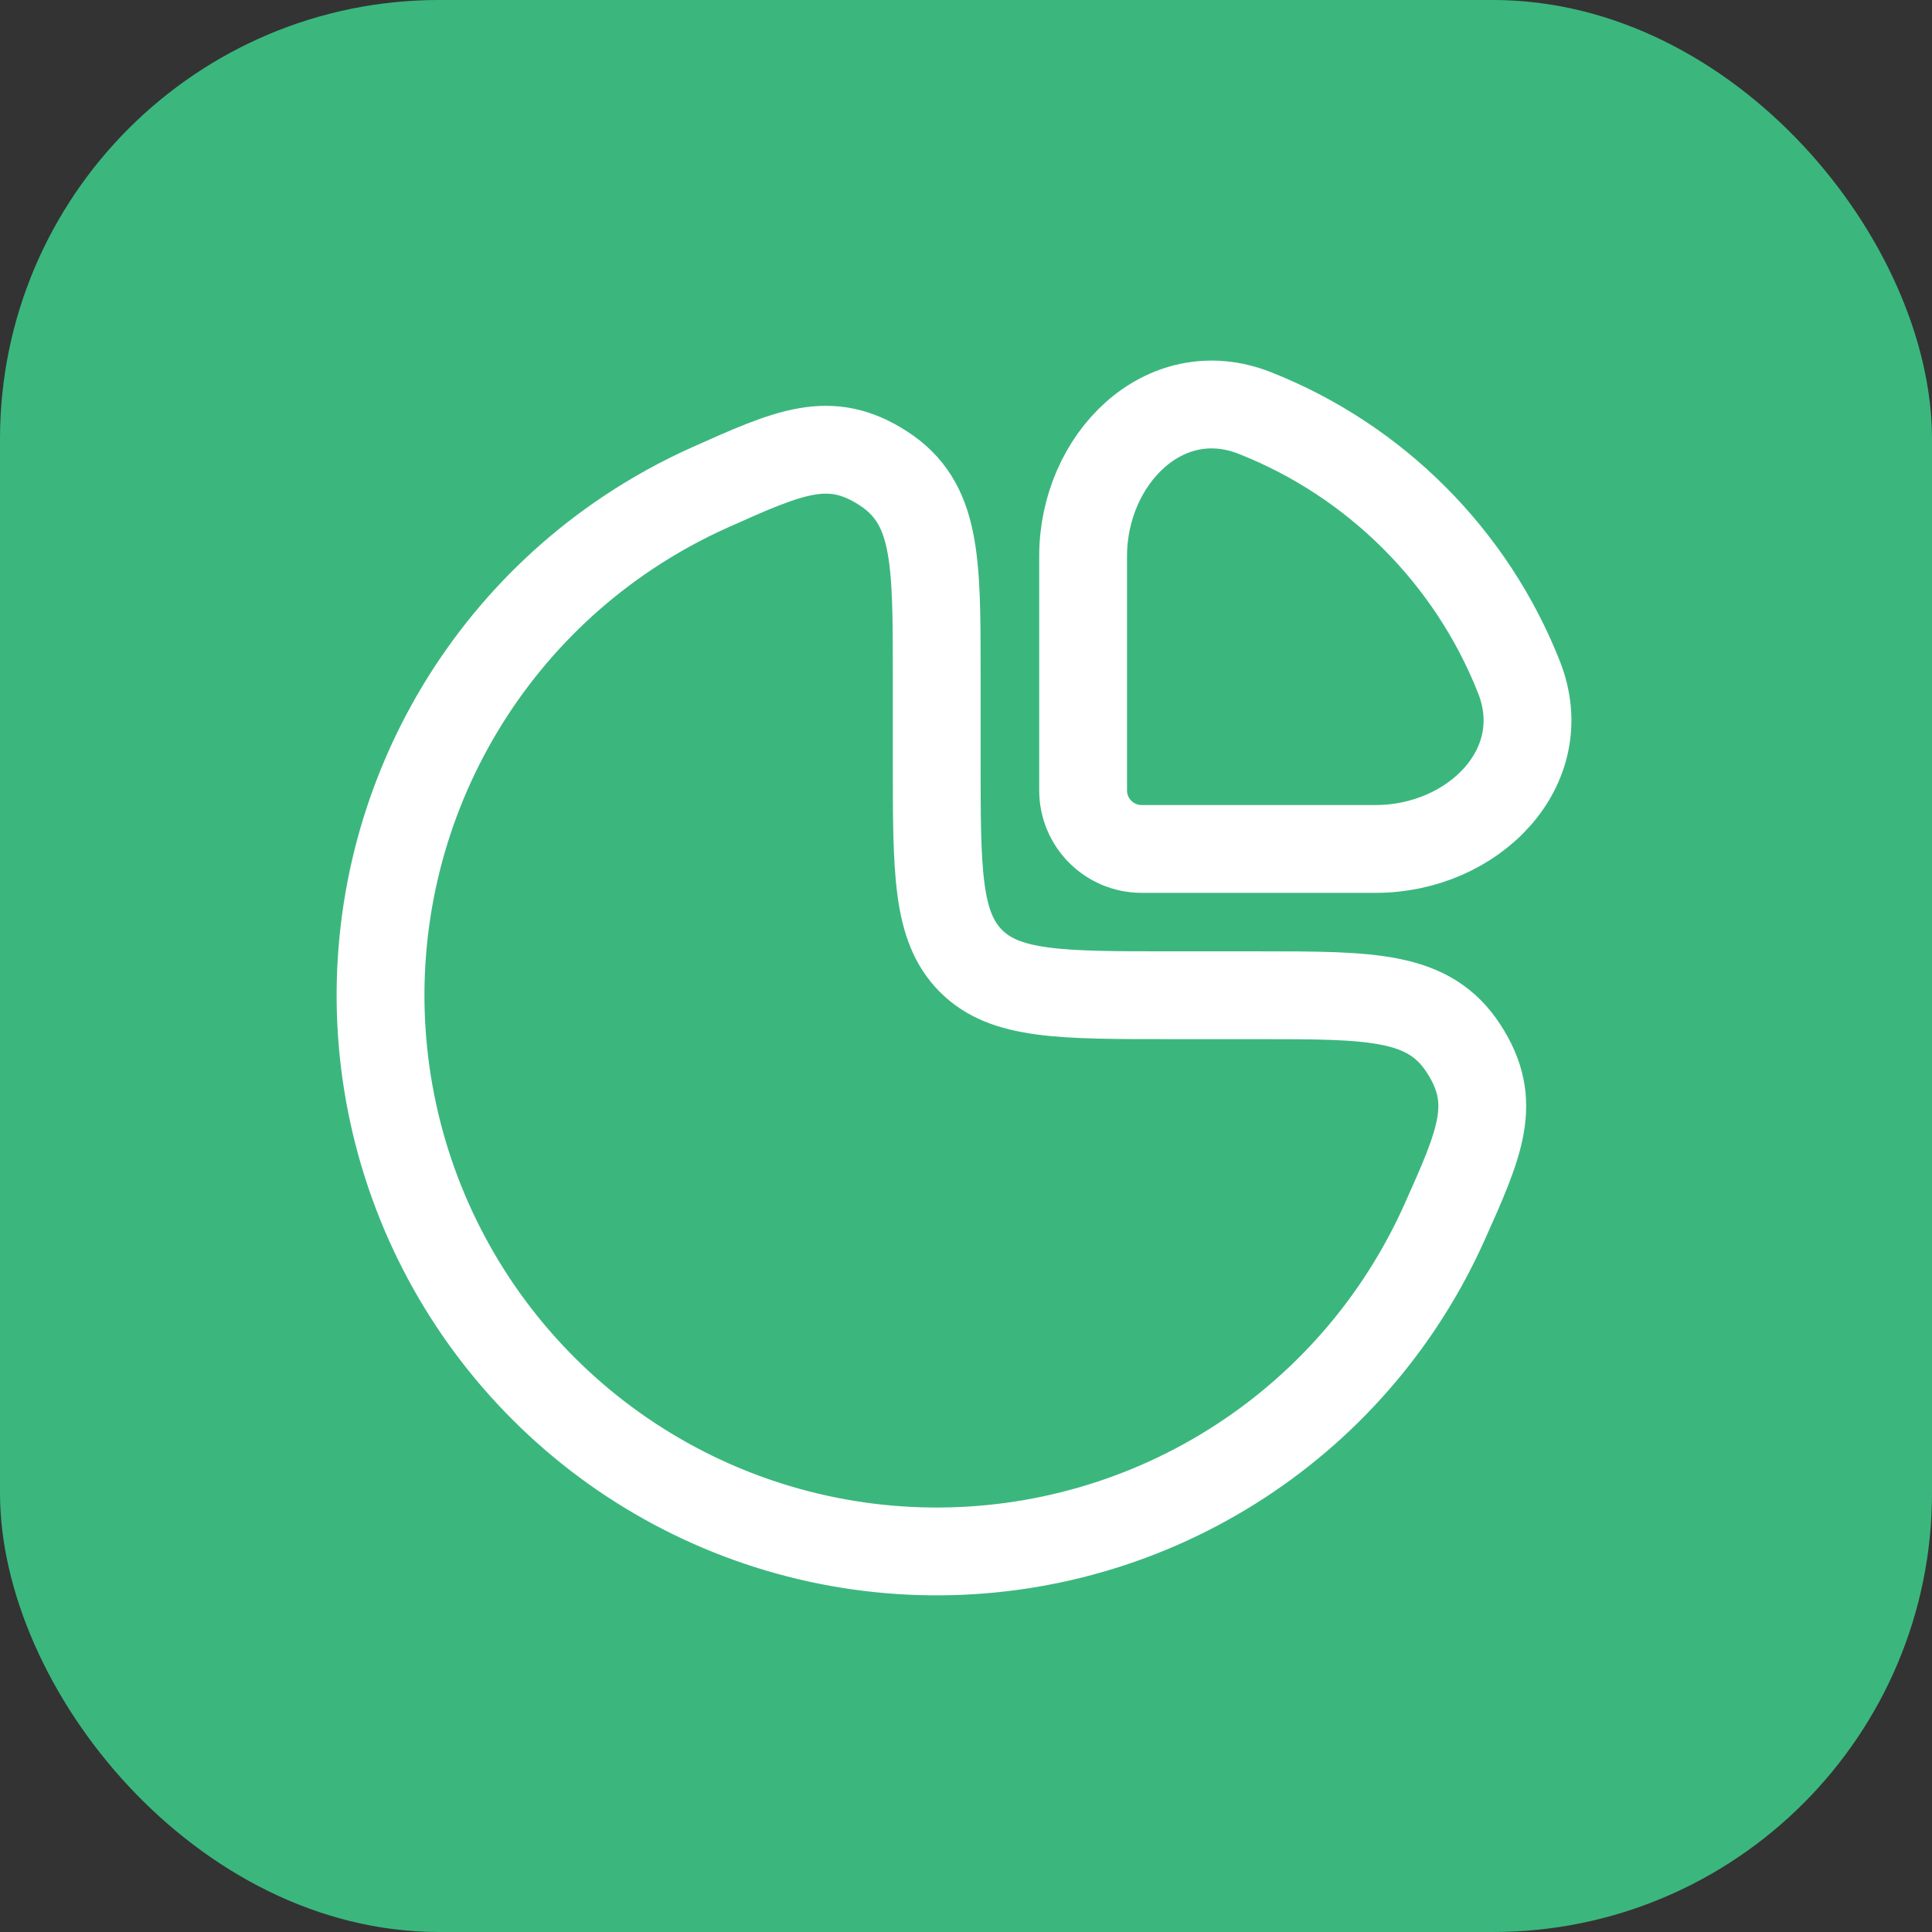
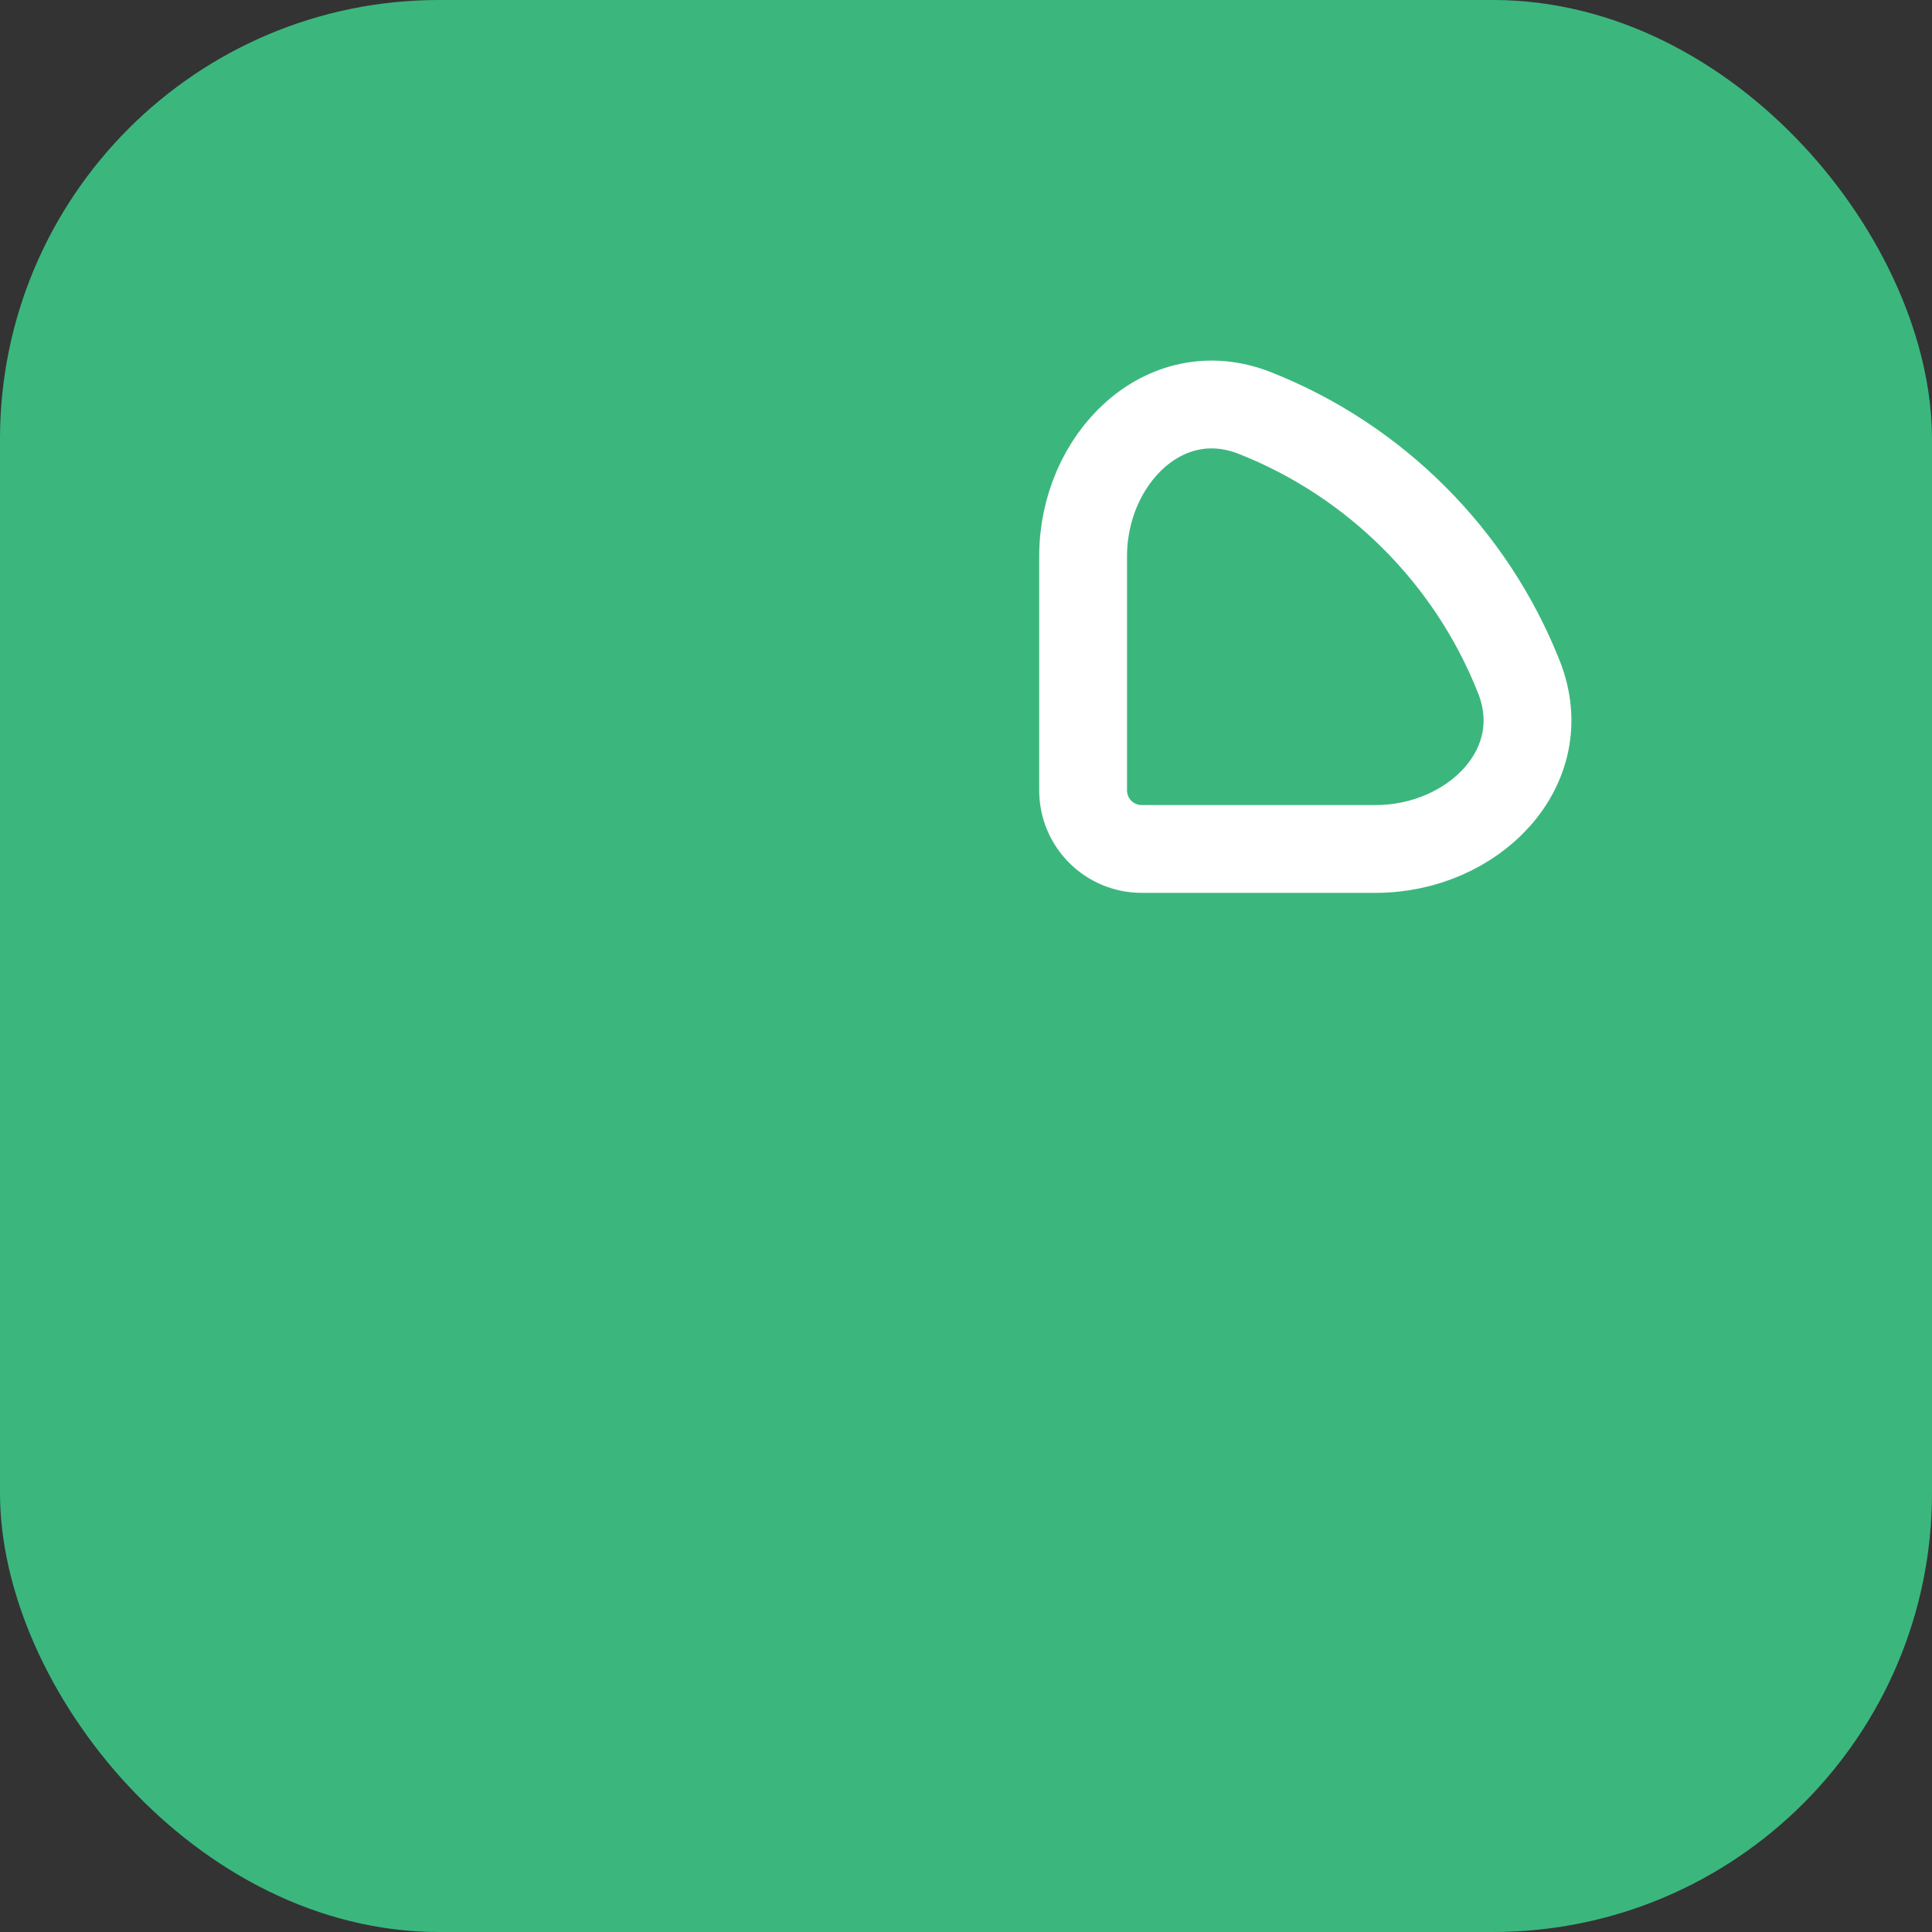
<svg xmlns="http://www.w3.org/2000/svg" fill="none" viewBox="0 0 44 44" height="44" width="44">
  <rect x="0" y="0" width="44" height="44" fill="#333333" stroke="none" />
  <rect fill="#3BB77E" rx="10" height="44" width="44" y="-0" />
-   <path stroke-width="2" stroke="white" d="M14.296 12.135C14.889 11.739 15.511 11.395 16.156 11.106C17.985 10.287 18.9 9.877 20.117 10.666C21.333 11.454 21.333 12.747 21.333 15.333V17.333C21.333 19.847 21.333 21.104 22.114 21.886C22.895 22.666 24.153 22.666 26.667 22.666H28.667C31.253 22.666 32.546 22.666 33.334 23.883C34.123 25.1 33.713 26.015 32.894 27.844C32.605 28.489 32.261 29.111 31.865 29.704C30.474 31.787 28.495 33.41 26.181 34.369C23.866 35.328 21.319 35.578 18.862 35.09C16.405 34.601 14.148 33.395 12.377 31.623C10.605 29.852 9.399 27.595 8.91 25.138C8.421 22.681 8.672 20.134 9.631 17.819C10.59 15.505 12.213 13.526 14.296 12.135Z" />
  <path stroke-width="2" stroke="white" d="M34.595 15.425C33.512 12.678 31.322 10.488 28.575 9.405C26.519 8.596 24.667 10.458 24.667 12.667V18C24.667 18.737 25.264 19.334 26 19.334H31.333C33.543 19.334 35.404 17.481 34.595 15.425Z" />
</svg>